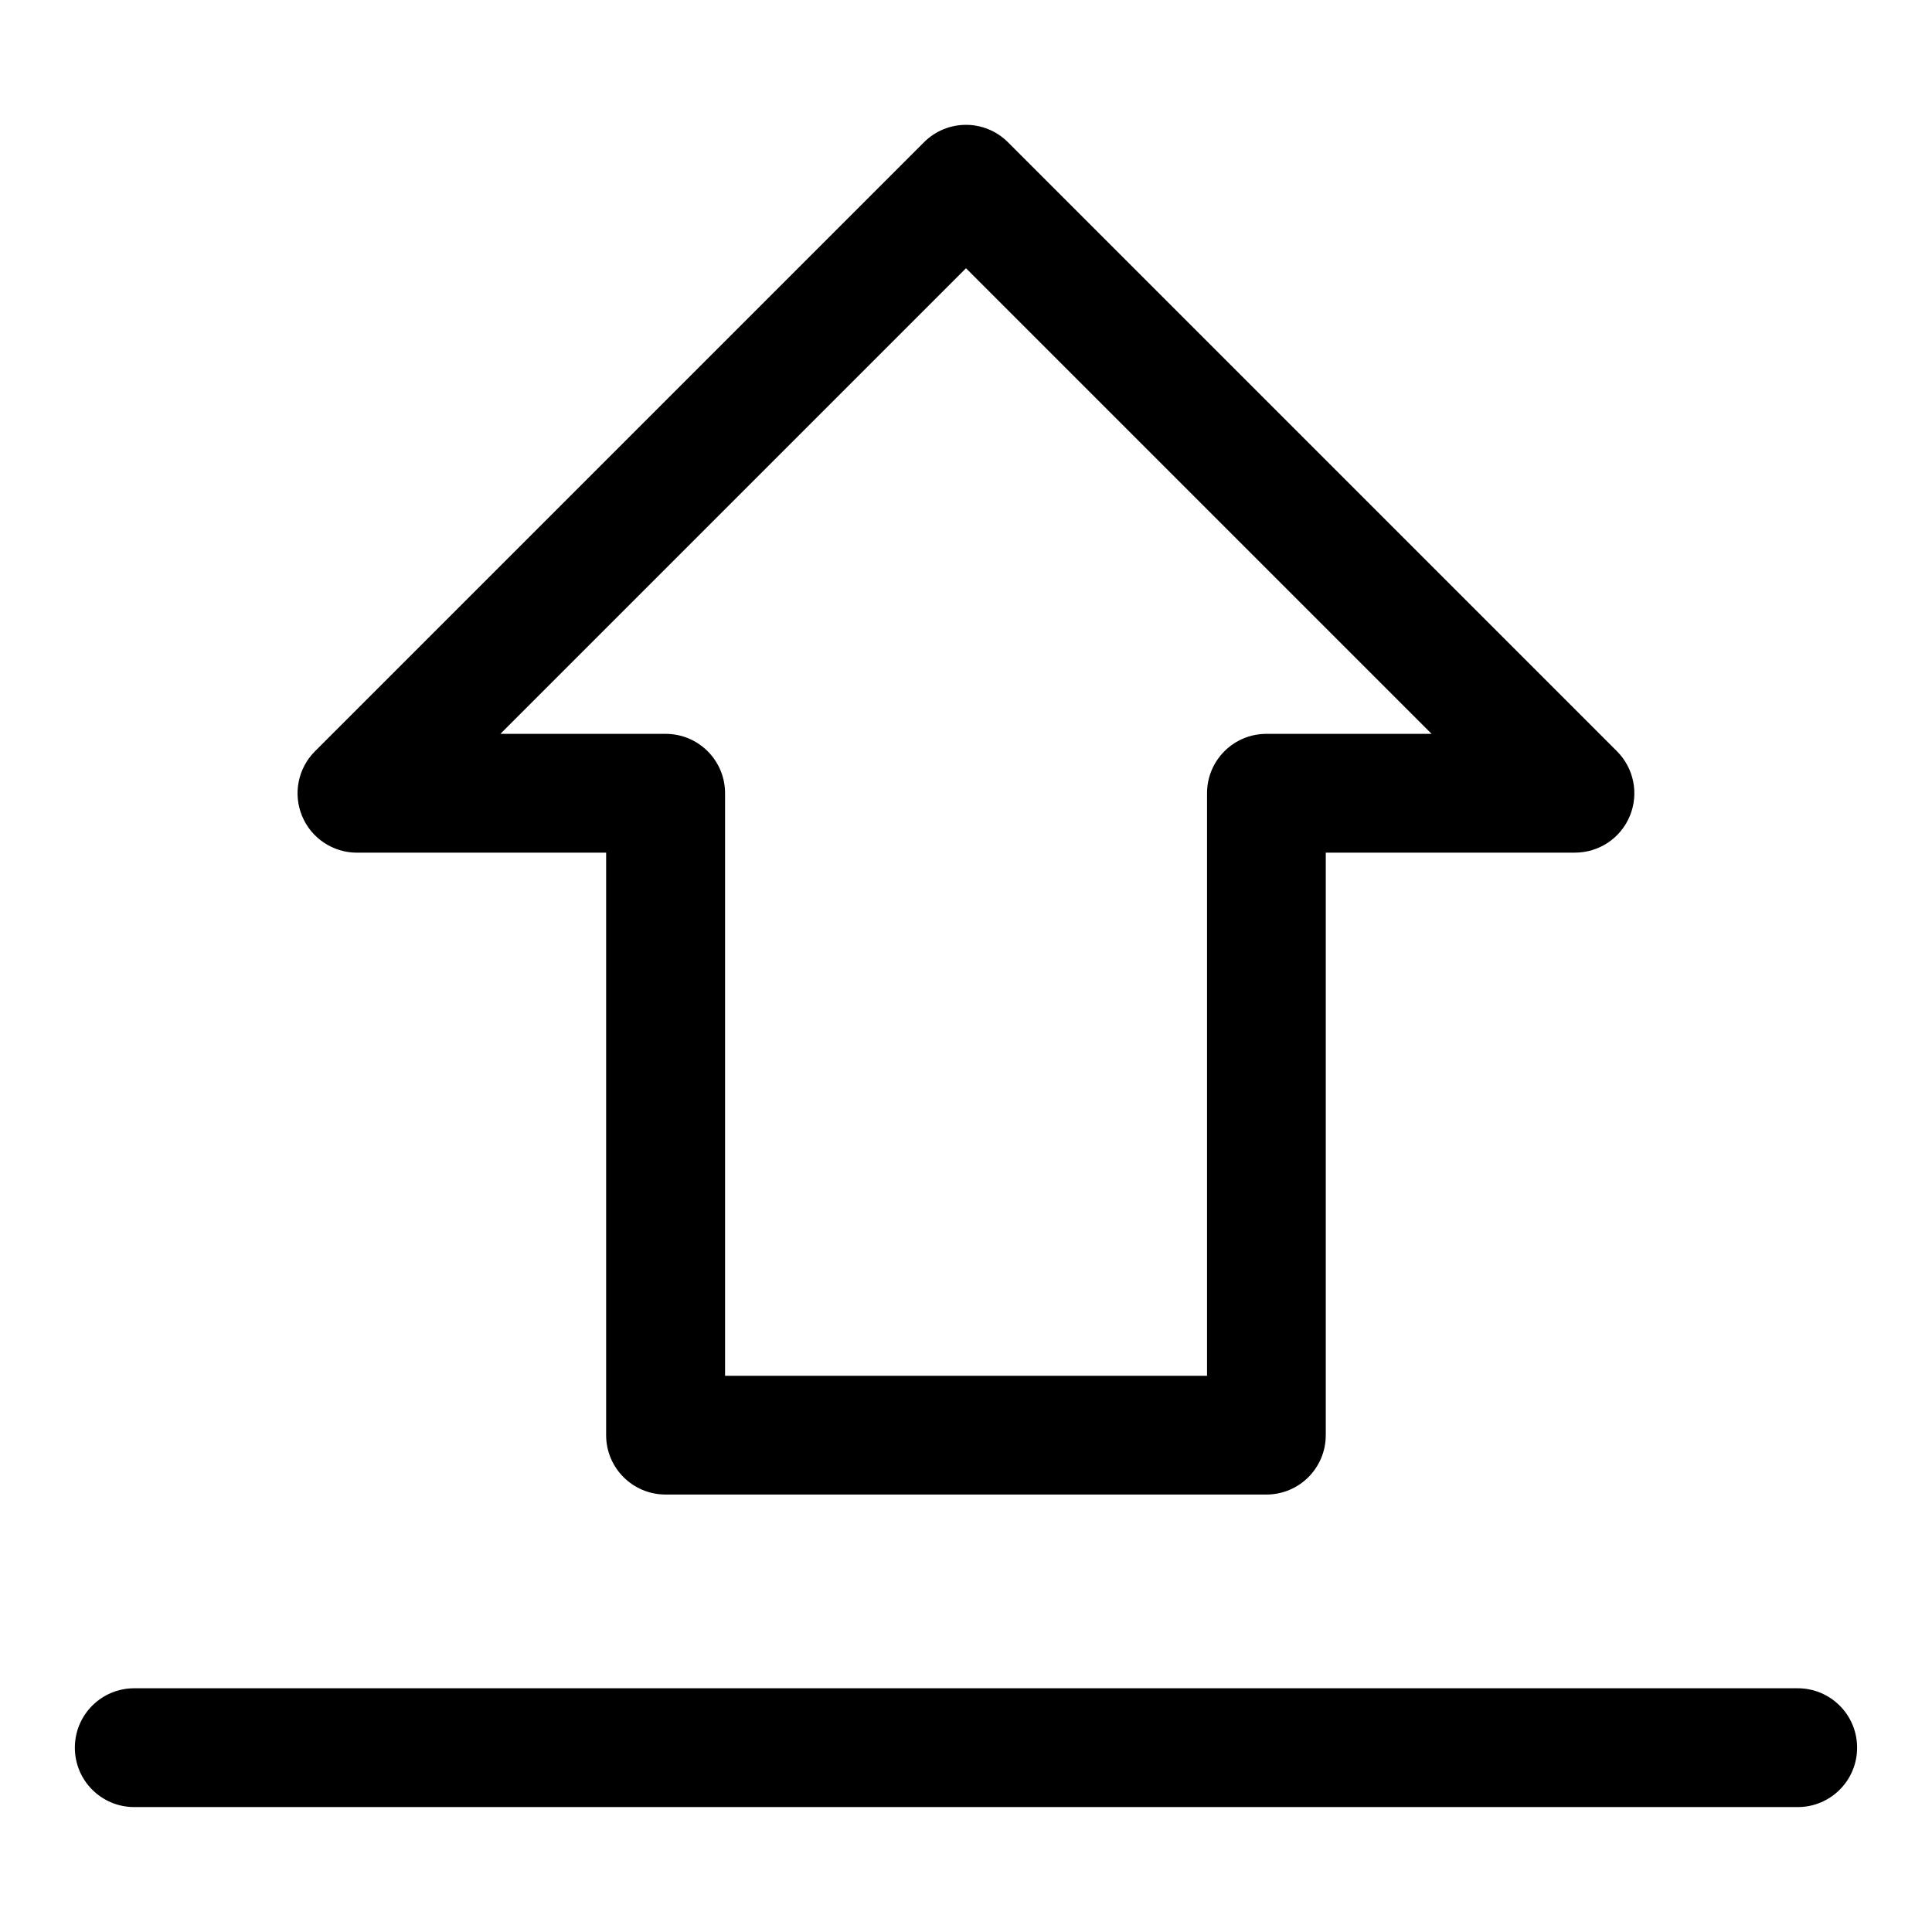
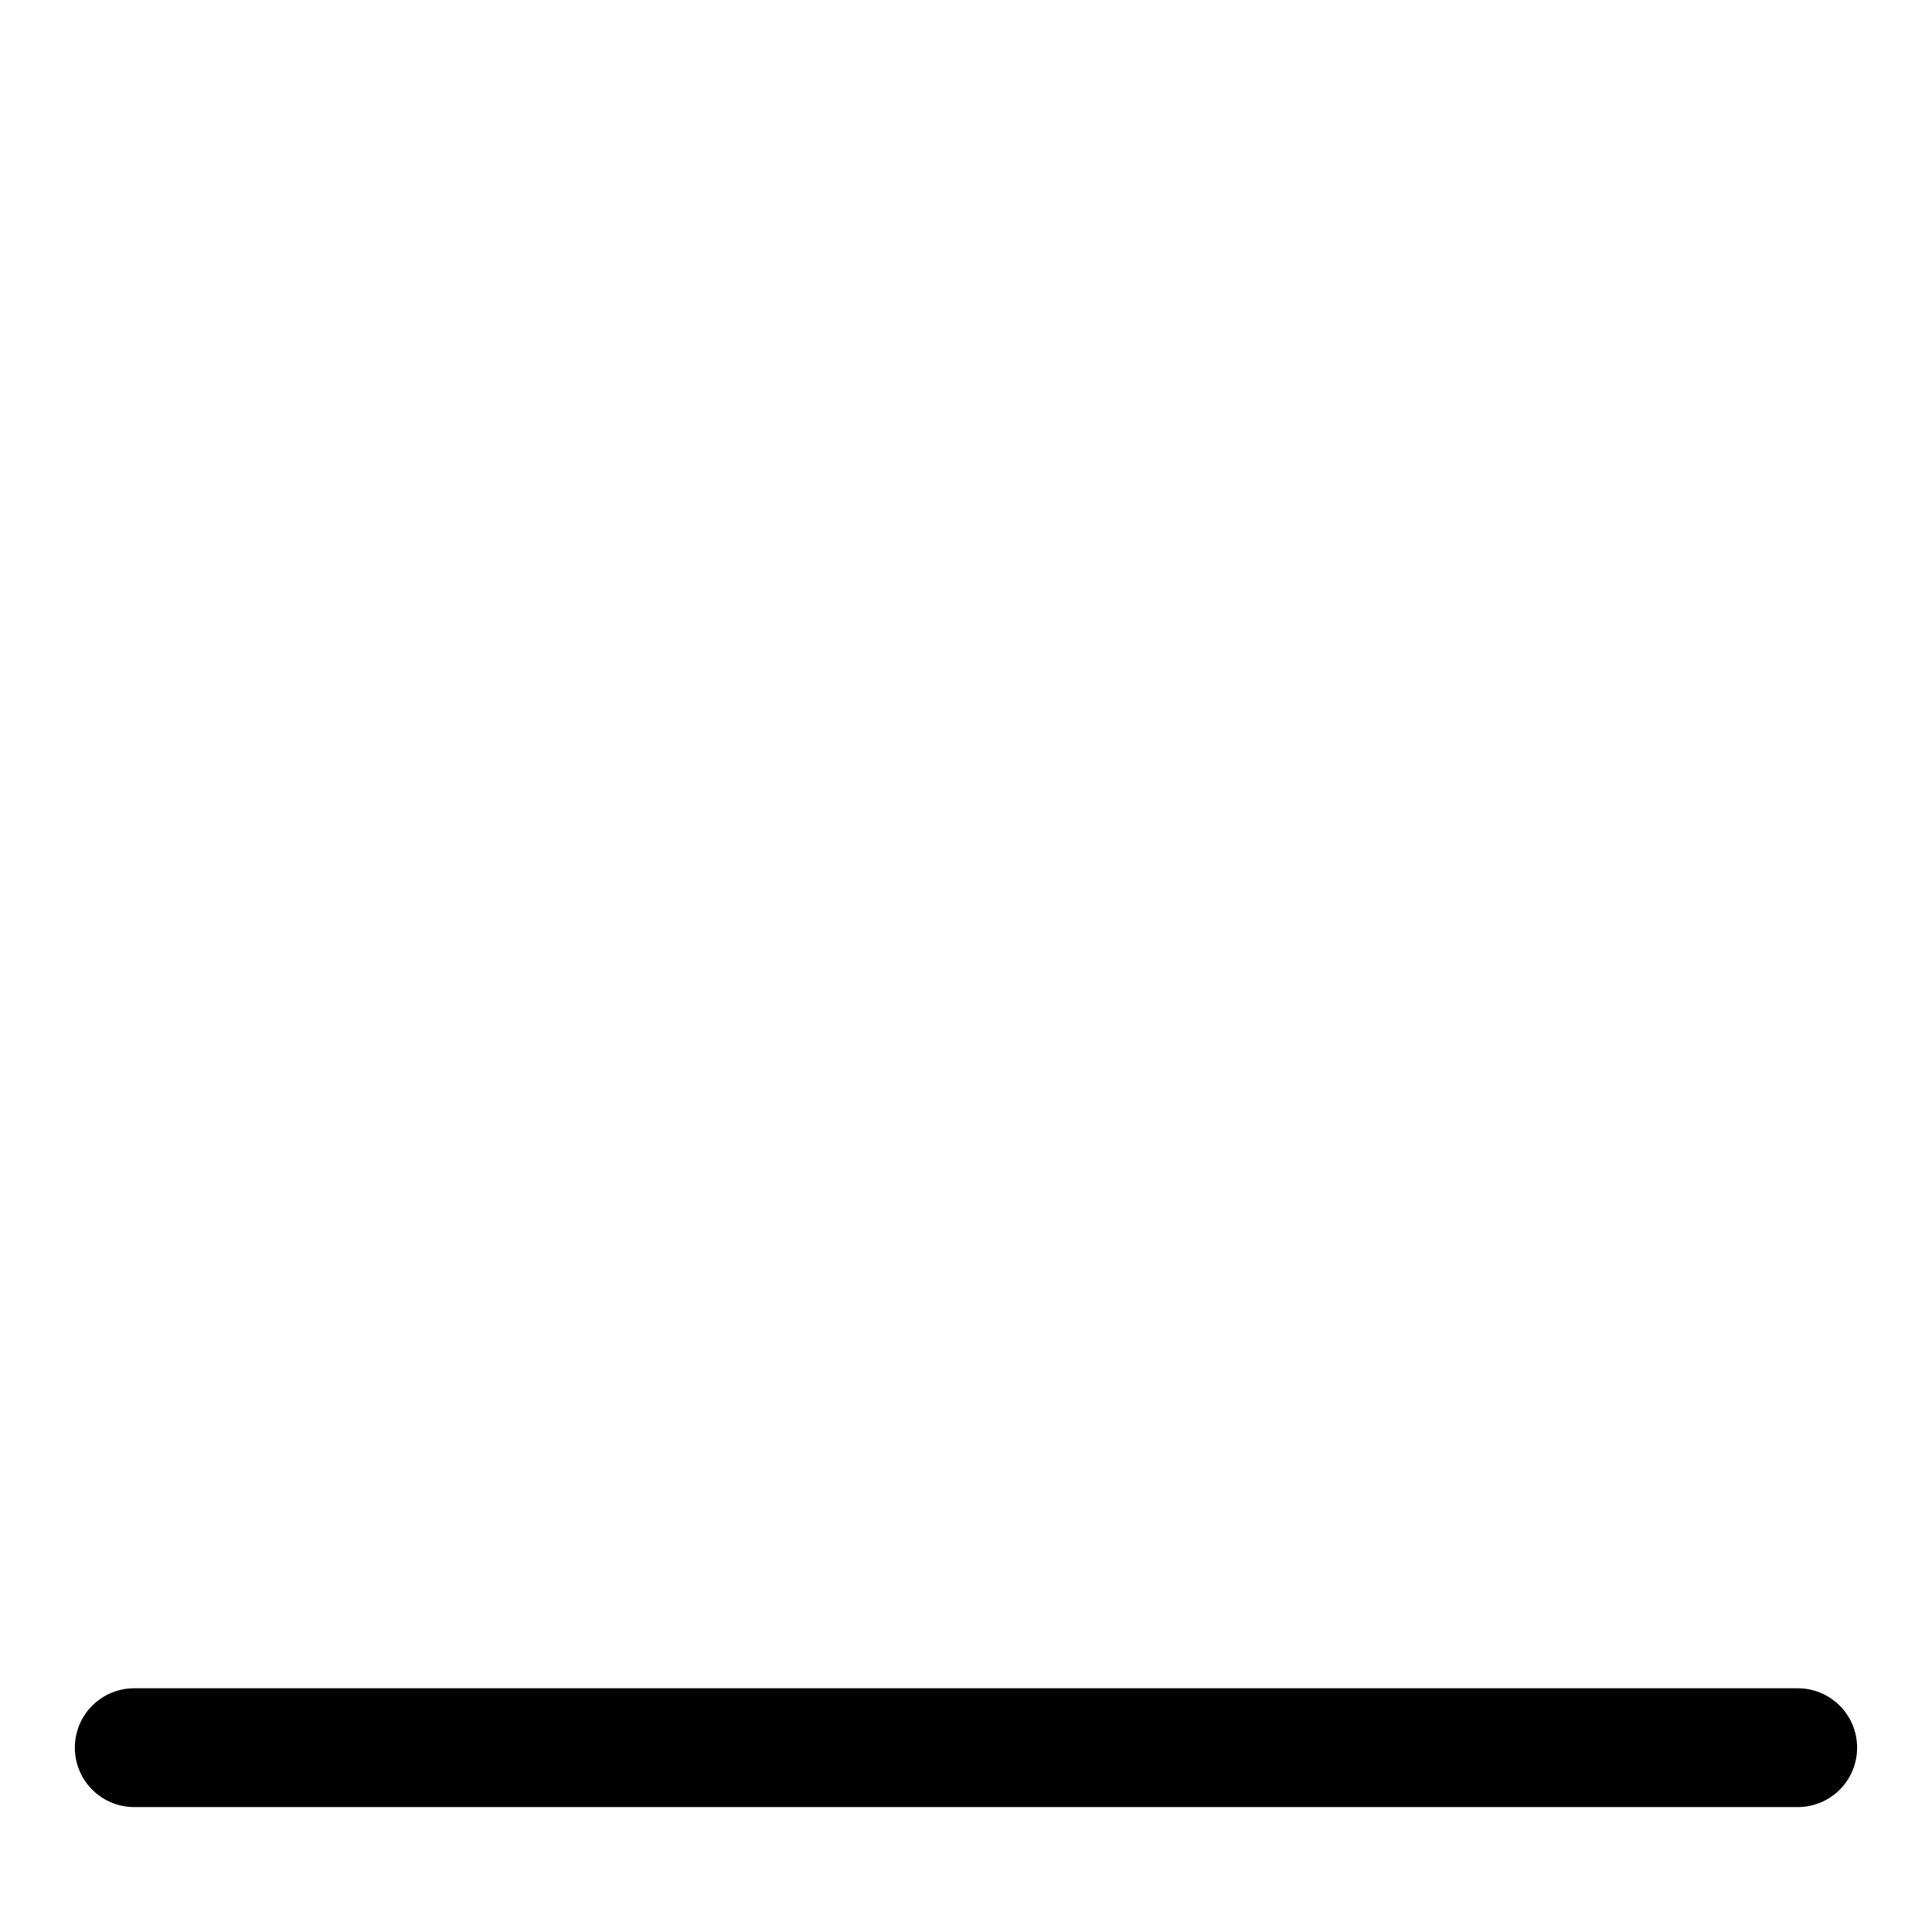
<svg xmlns="http://www.w3.org/2000/svg" fill="#000000" width="800px" height="800px" version="1.1" viewBox="144 144 512 512">
  <g>
-     <path d="m320.38 540.07h159.22c8.707 0 15.742-7.039 15.742-15.742v-154.37h66.031c6.359 0 12.121-3.824 14.547-9.715 2.441-5.887 1.086-12.66-3.418-17.16l-161.38-161.38c-6.156-6.156-16.105-6.156-22.262 0l-161.39 161.39c-4.504 4.504-5.856 11.273-3.418 17.16 2.426 5.887 8.188 9.715 14.547 9.715h66.031v154.37c0 8.691 7.055 15.73 15.746 15.73zm-43.77-201.59 123.39-123.39 123.39 123.39h-43.77c-8.707 0-15.742 7.039-15.742 15.742v154.37h-127.73v-154.37c0-8.707-7.039-15.742-15.742-15.742z" />
    <path d="m620.41 591.41h-440.83c-8.707 0-15.742 7.039-15.742 15.742 0 8.707 7.039 15.742 15.742 15.742h440.83c8.707 0 15.742-7.039 15.742-15.742 0.004-8.703-7.035-15.742-15.742-15.742z" />
  </g>
</svg>